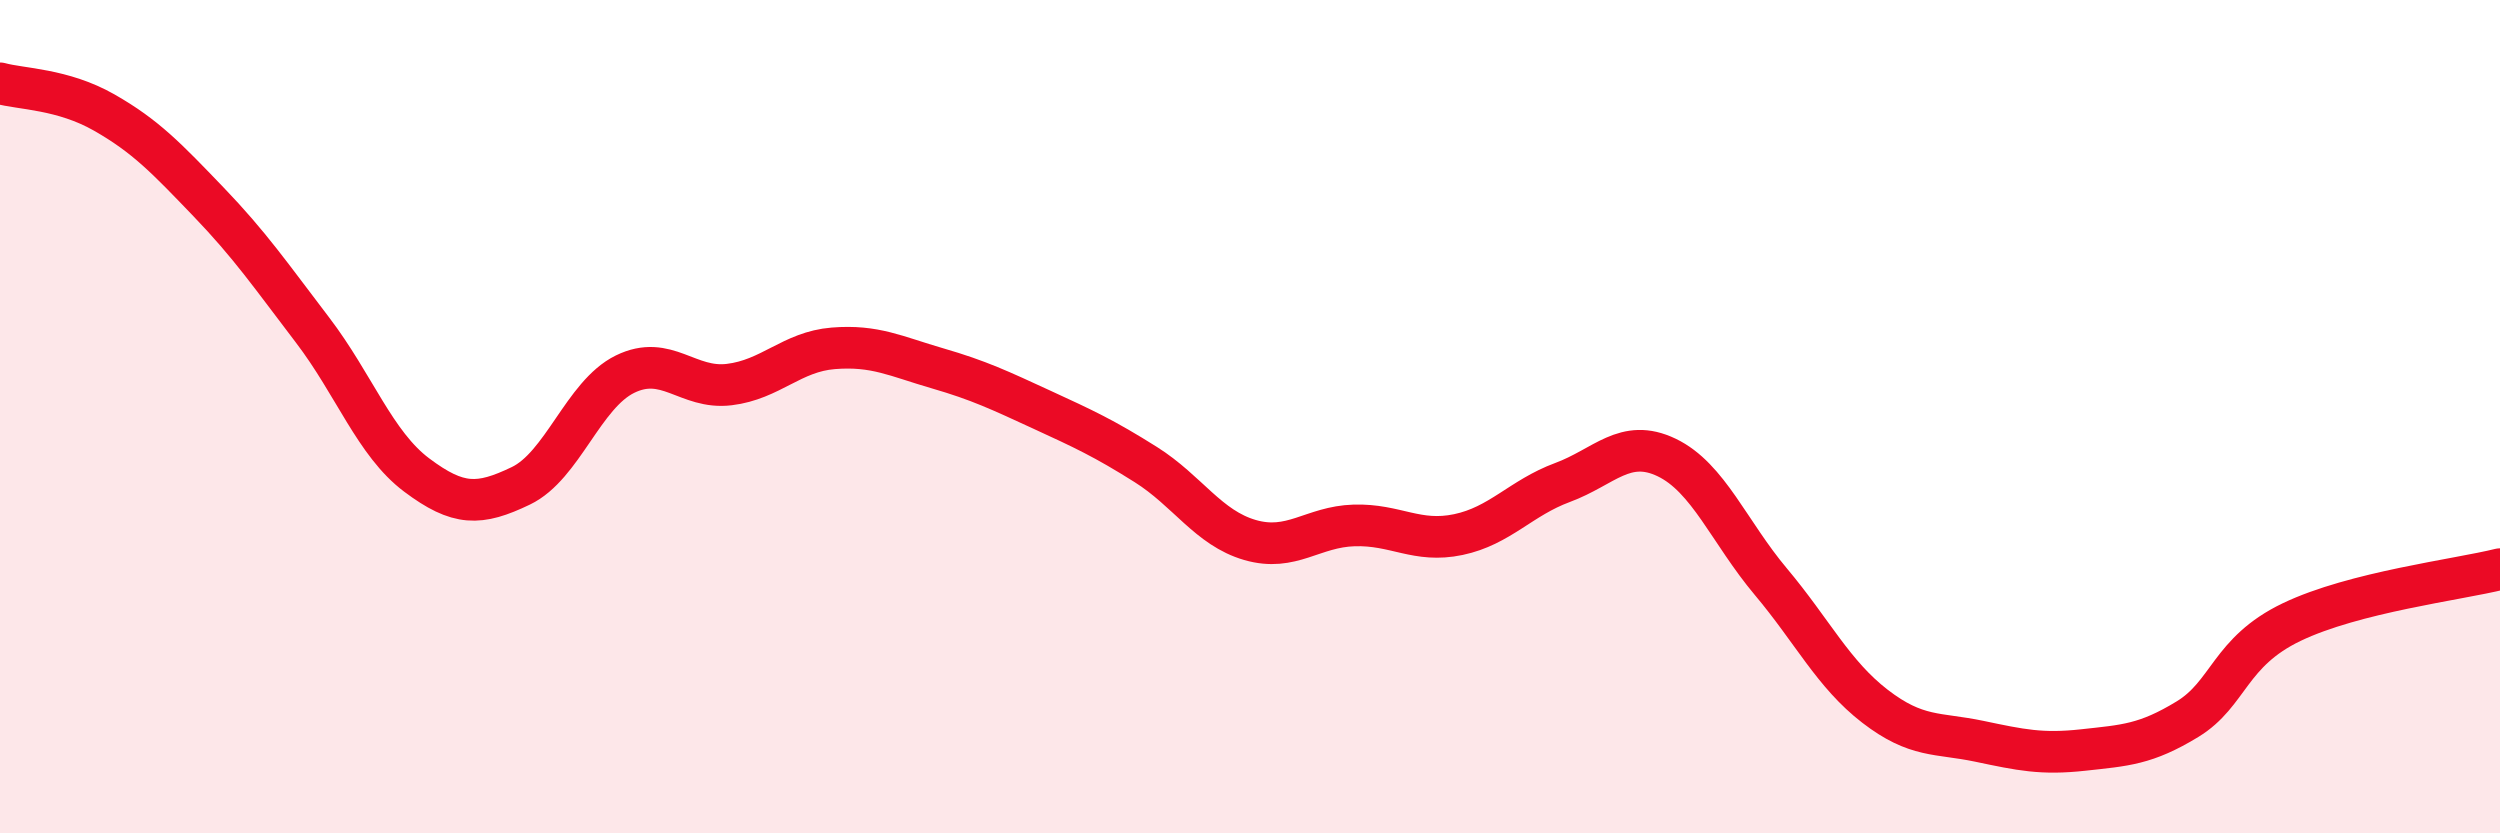
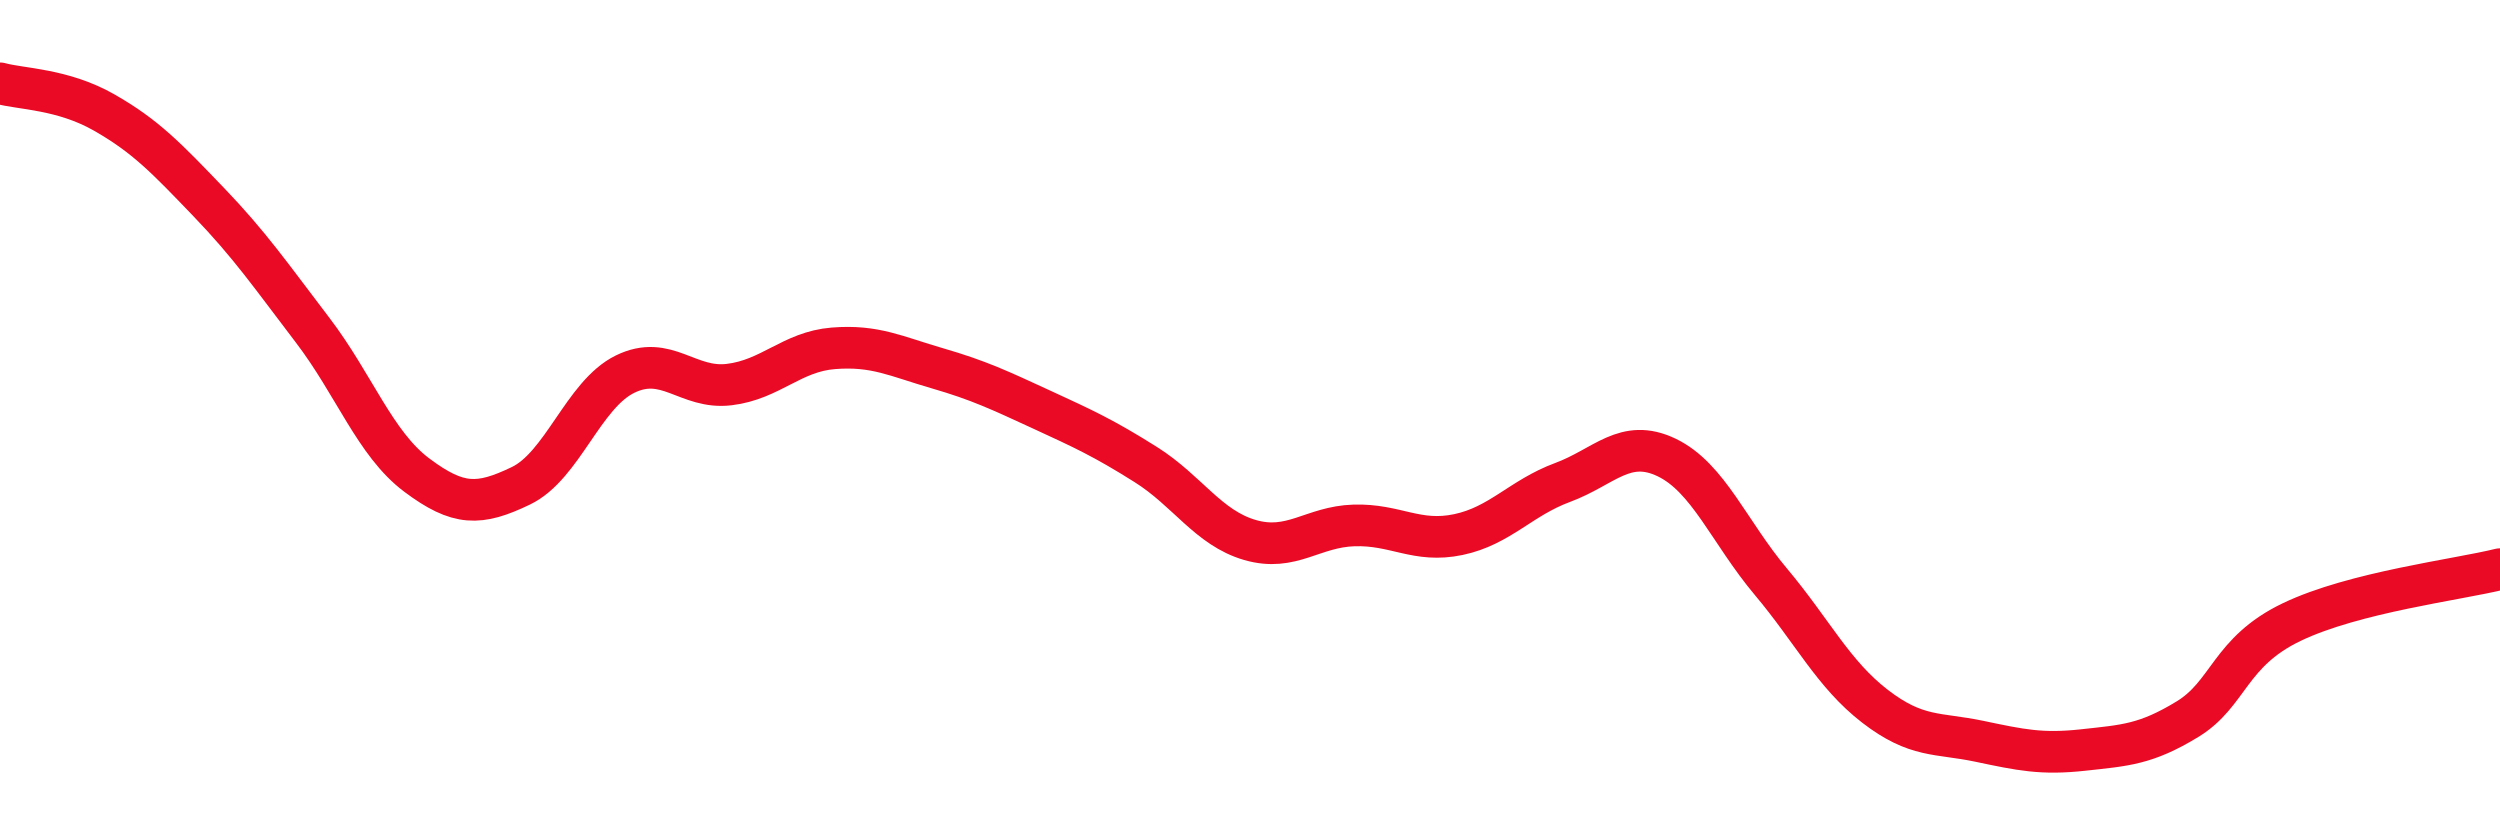
<svg xmlns="http://www.w3.org/2000/svg" width="60" height="20" viewBox="0 0 60 20">
-   <path d="M 0,2 C 0.5,2.14 1.5,2.13 2.5,2.7 C 3.5,3.27 4,3.8 5,4.84 C 6,5.88 6.5,6.61 7.5,7.92 C 8.5,9.23 9,10.65 10,11.4 C 11,12.15 11.5,12.14 12.5,11.66 C 13.5,11.18 14,9.47 15,8.98 C 16,8.49 16.5,9.35 17.5,9.23 C 18.5,9.11 19,8.44 20,8.36 C 21,8.28 21.5,8.55 22.5,8.84 C 23.5,9.13 24,9.37 25,9.83 C 26,10.29 26.5,10.52 27.5,11.15 C 28.5,11.78 29,12.67 30,12.96 C 31,13.25 31.5,12.64 32.5,12.61 C 33.5,12.58 34,13.04 35,12.83 C 36,12.62 36.5,11.95 37.5,11.58 C 38.5,11.21 39,10.5 40,10.98 C 41,11.46 41.5,12.77 42.5,13.96 C 43.5,15.15 44,16.18 45,16.95 C 46,17.72 46.5,17.58 47.5,17.79 C 48.5,18 49,18.11 50,18 C 51,17.89 51.5,17.87 52.5,17.26 C 53.5,16.65 53.5,15.65 55,14.93 C 56.5,14.21 59,13.91 60,13.66L60 20L0 20Z" fill="#EB0A25" opacity="0.1" stroke-linecap="round" stroke-linejoin="round" />
  <path d="M 0,2 C 0.5,2.14 1.5,2.13 2.5,2.7 C 3.5,3.27 4,3.8 5,4.84 C 6,5.88 6.5,6.61 7.5,7.92 C 8.5,9.23 9,10.65 10,11.4 C 11,12.15 11.5,12.14 12.5,11.66 C 13.5,11.18 14,9.47 15,8.98 C 16,8.49 16.5,9.35 17.5,9.23 C 18.5,9.11 19,8.44 20,8.36 C 21,8.28 21.5,8.55 22.5,8.84 C 23.5,9.13 24,9.37 25,9.83 C 26,10.29 26.5,10.52 27.5,11.15 C 28.5,11.78 29,12.67 30,12.96 C 31,13.25 31.5,12.64 32.5,12.61 C 33.5,12.58 34,13.04 35,12.83 C 36,12.62 36.5,11.95 37.5,11.58 C 38.5,11.21 39,10.5 40,10.98 C 41,11.46 41.5,12.77 42.5,13.96 C 43.5,15.15 44,16.18 45,16.95 C 46,17.72 46.5,17.58 47.5,17.79 C 48.5,18 49,18.11 50,18 C 51,17.89 51.5,17.87 52.5,17.26 C 53.5,16.65 53.5,15.65 55,14.93 C 56.5,14.21 59,13.91 60,13.66" stroke="#EB0A25" stroke-width="1" fill="none" stroke-linecap="round" stroke-linejoin="round" />
</svg>